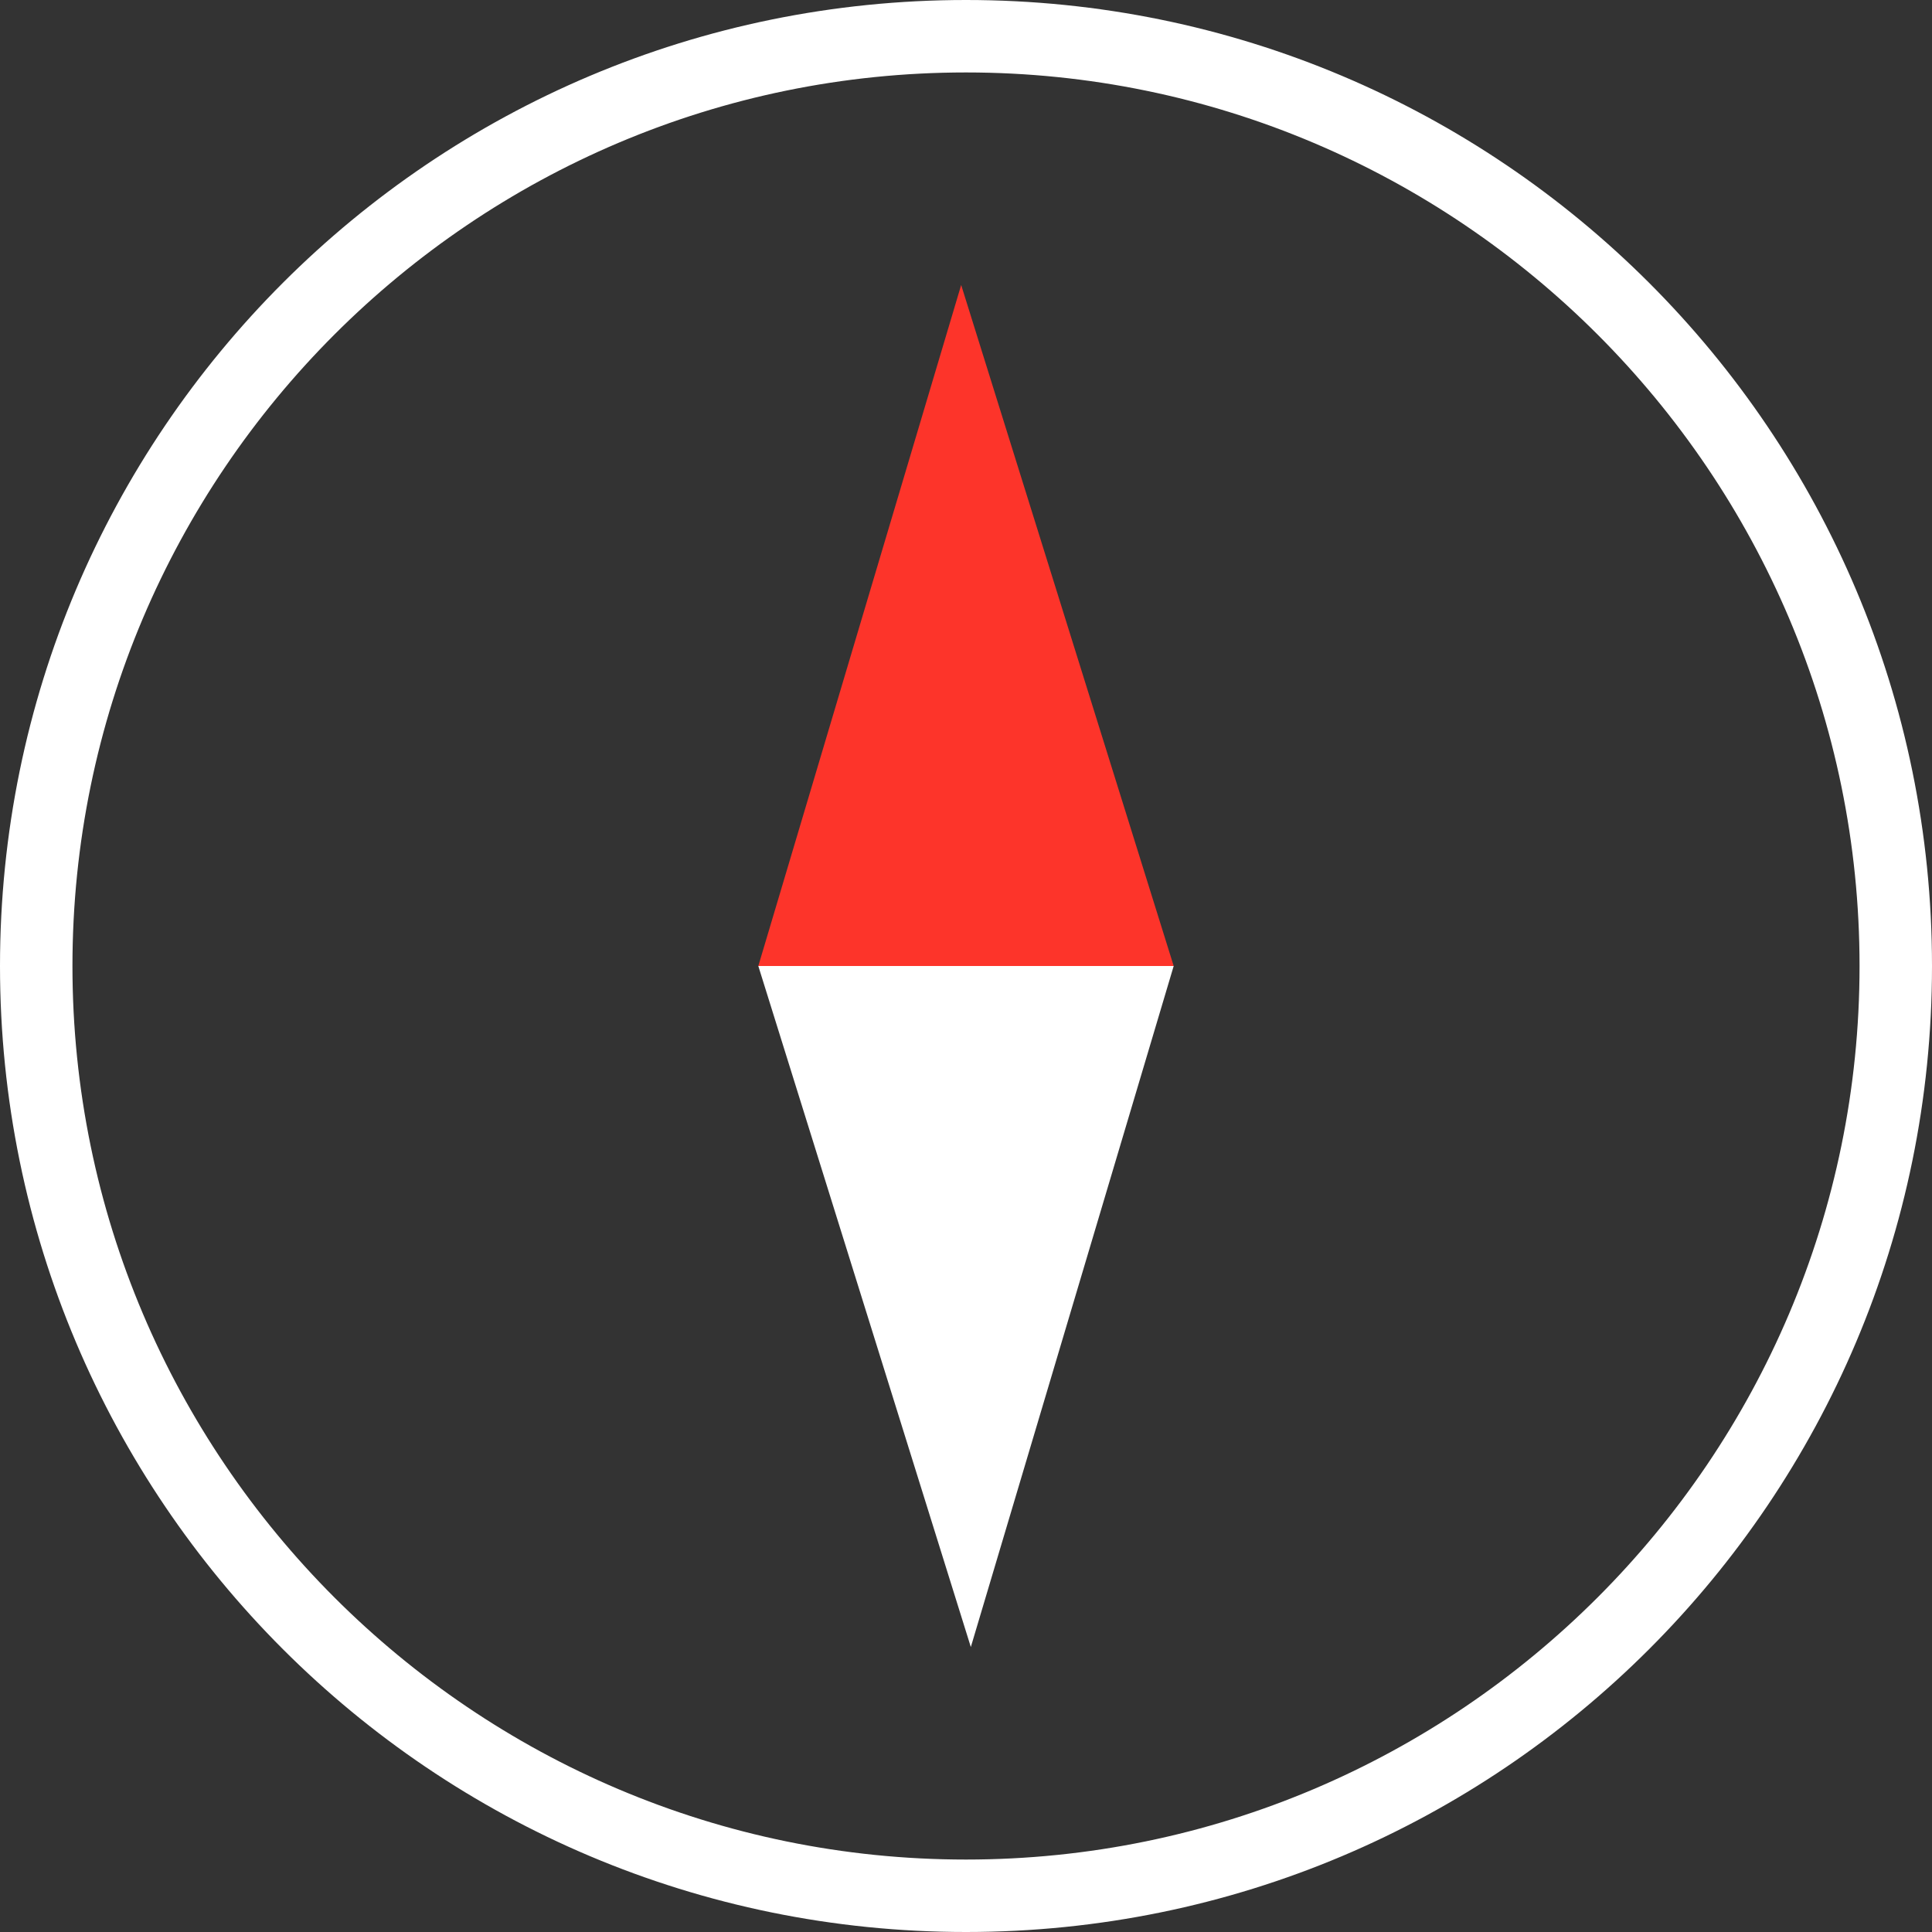
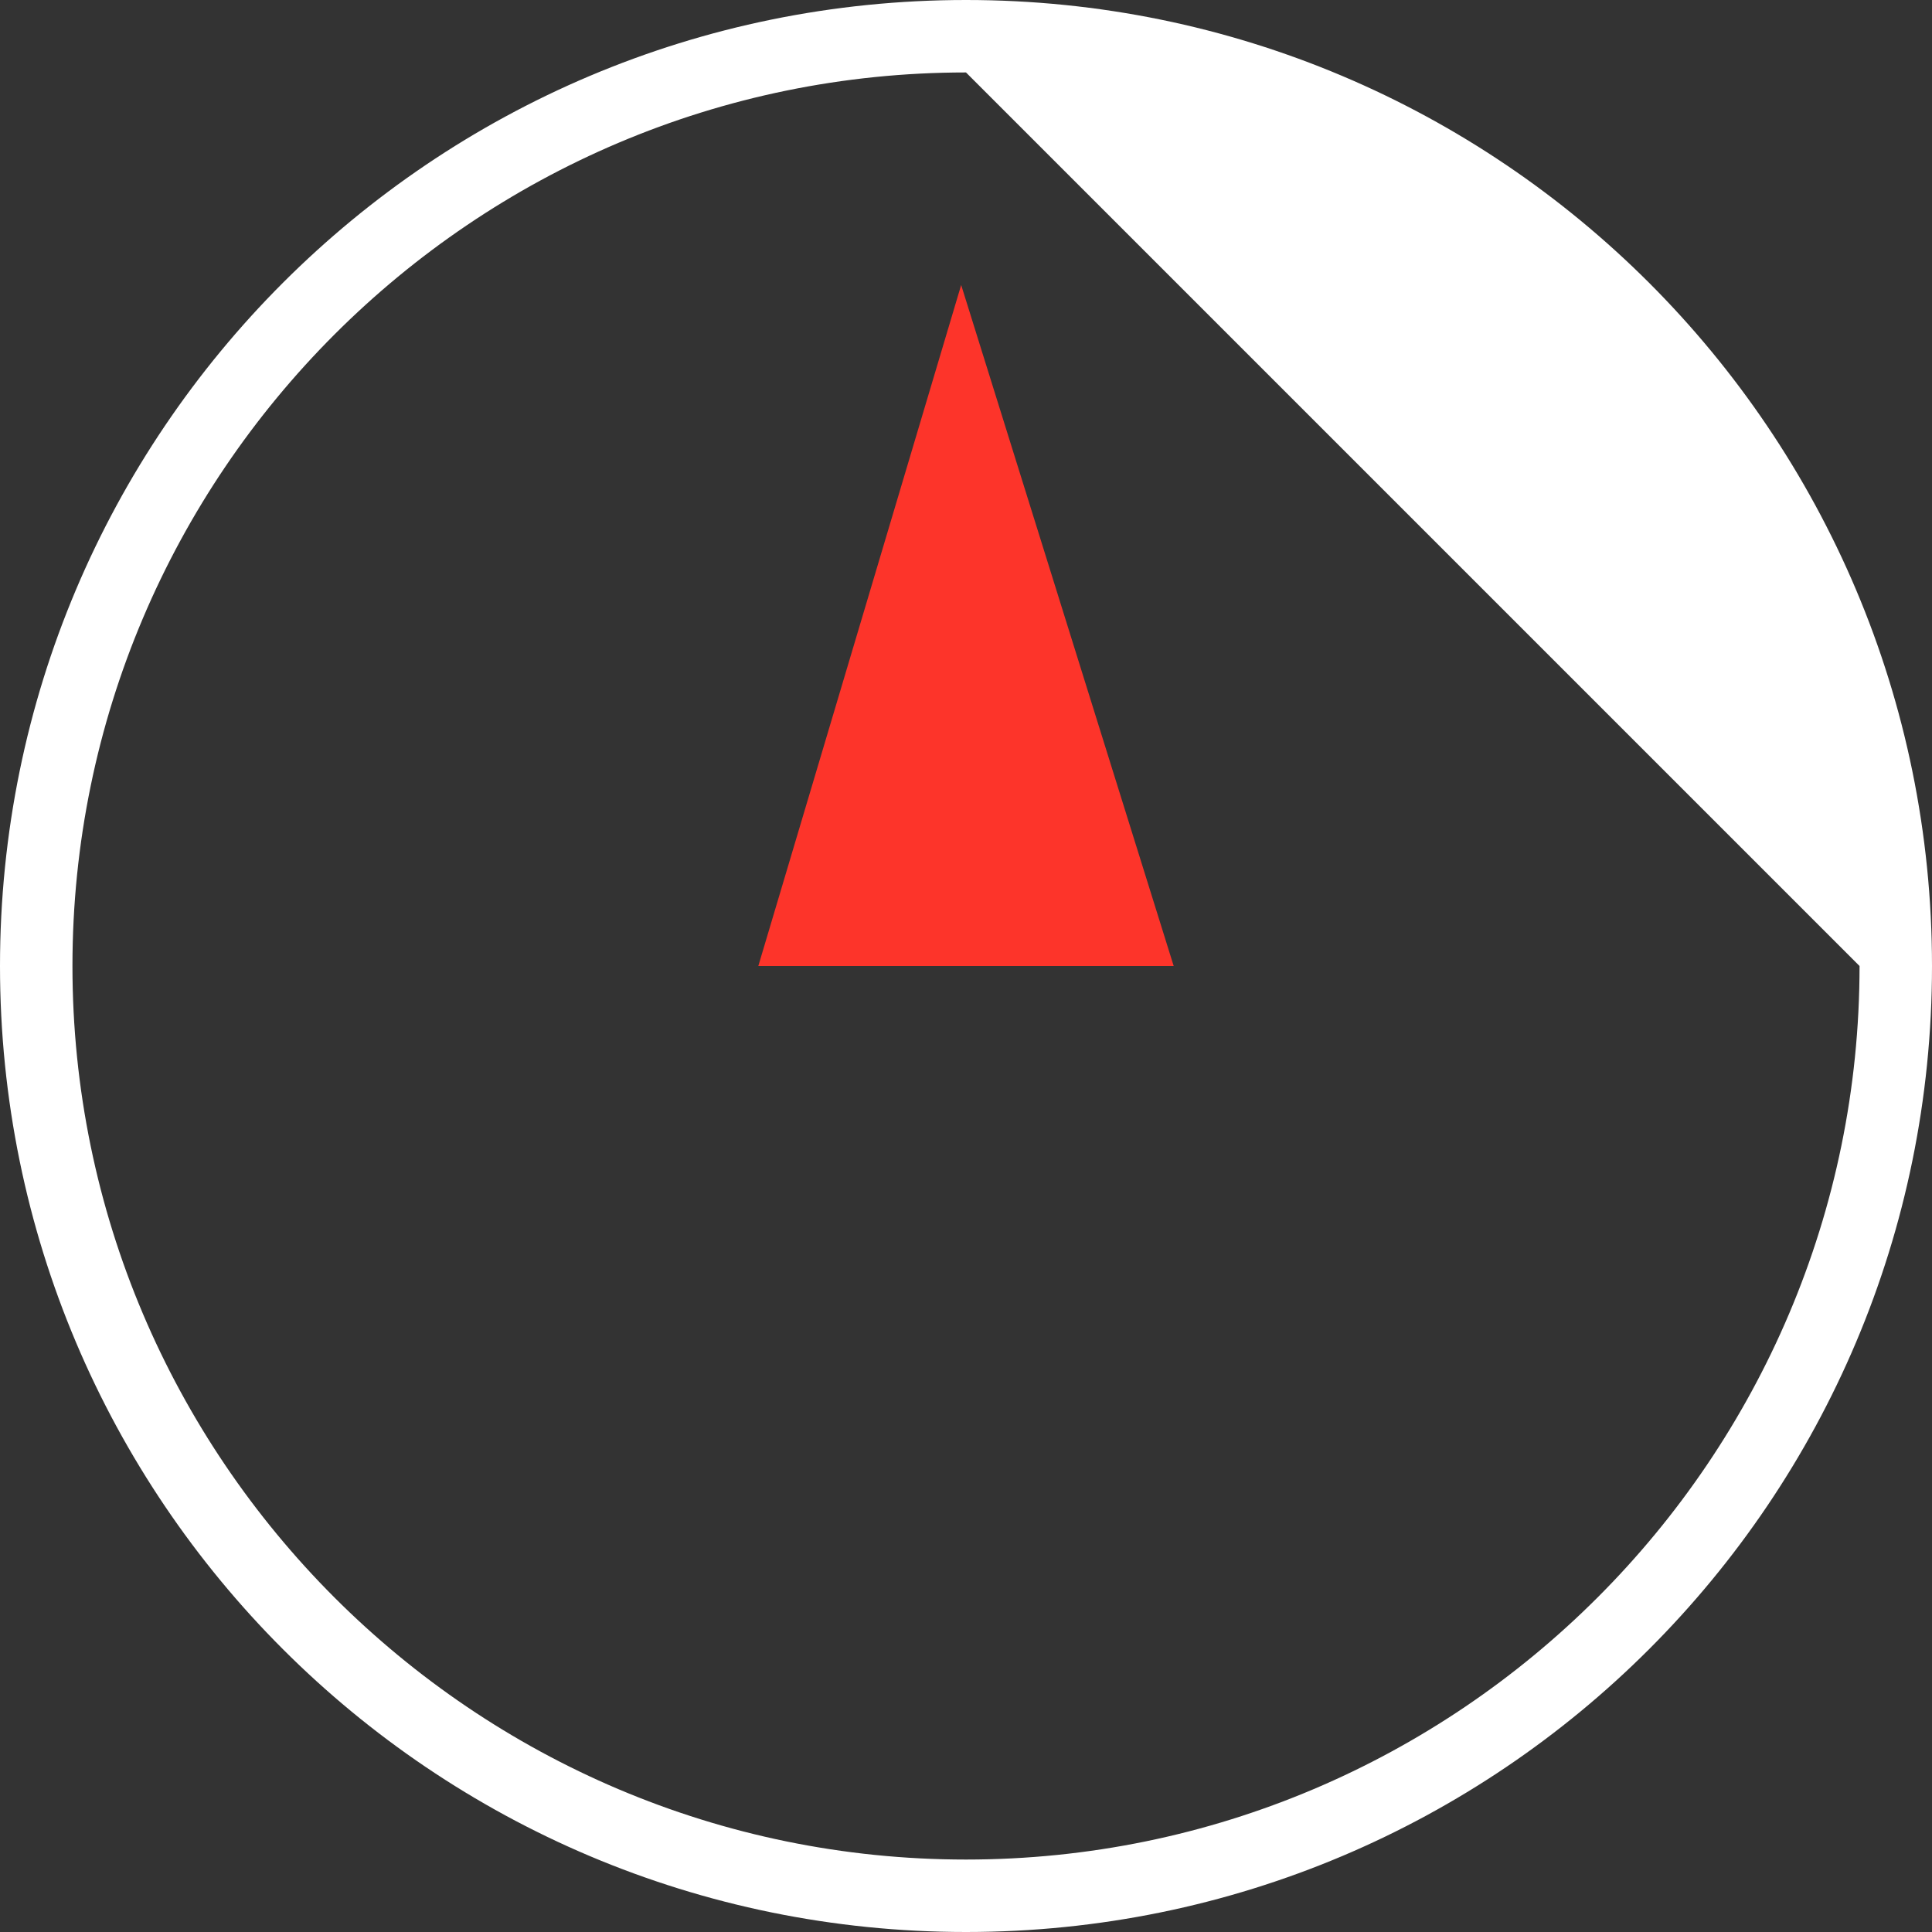
<svg xmlns="http://www.w3.org/2000/svg" xml:space="preserve" id="レイヤー_1" x="0" y="0" style="enable-background:new 0 0 80 80" version="1.1" viewBox="0 0 80 80">
  <rect x="0" y="0" width="80" height="80" fill="#333333" stroke="none" />
  <style>.st0{fill:#fff}</style>
-   <path d="M40 80C17.9 80 0 62.1 0 40S17.9 0 40 0s40 17.9 40 40-17.9 40-40 40zm0-77C19.6 3 3 19.6 3 40s16.6 37 37 37 37-16.6 37-37S60.4 3 40 3z" class="st0" />
+   <path d="M40 80C17.9 80 0 62.1 0 40S17.9 0 40 0s40 17.9 40 40-17.9 40-40 40zm0-77C19.6 3 3 19.6 3 40s16.6 37 37 37 37-16.6 37-37z" class="st0" />
  <path d="M39.8 11.8 48.6 40H31.4l8.4-28.2z" style="fill:#fd342a" />
-   <path d="m48.6 40-8.4 28.2L31.4 40h17.2z" class="st0" />
</svg>